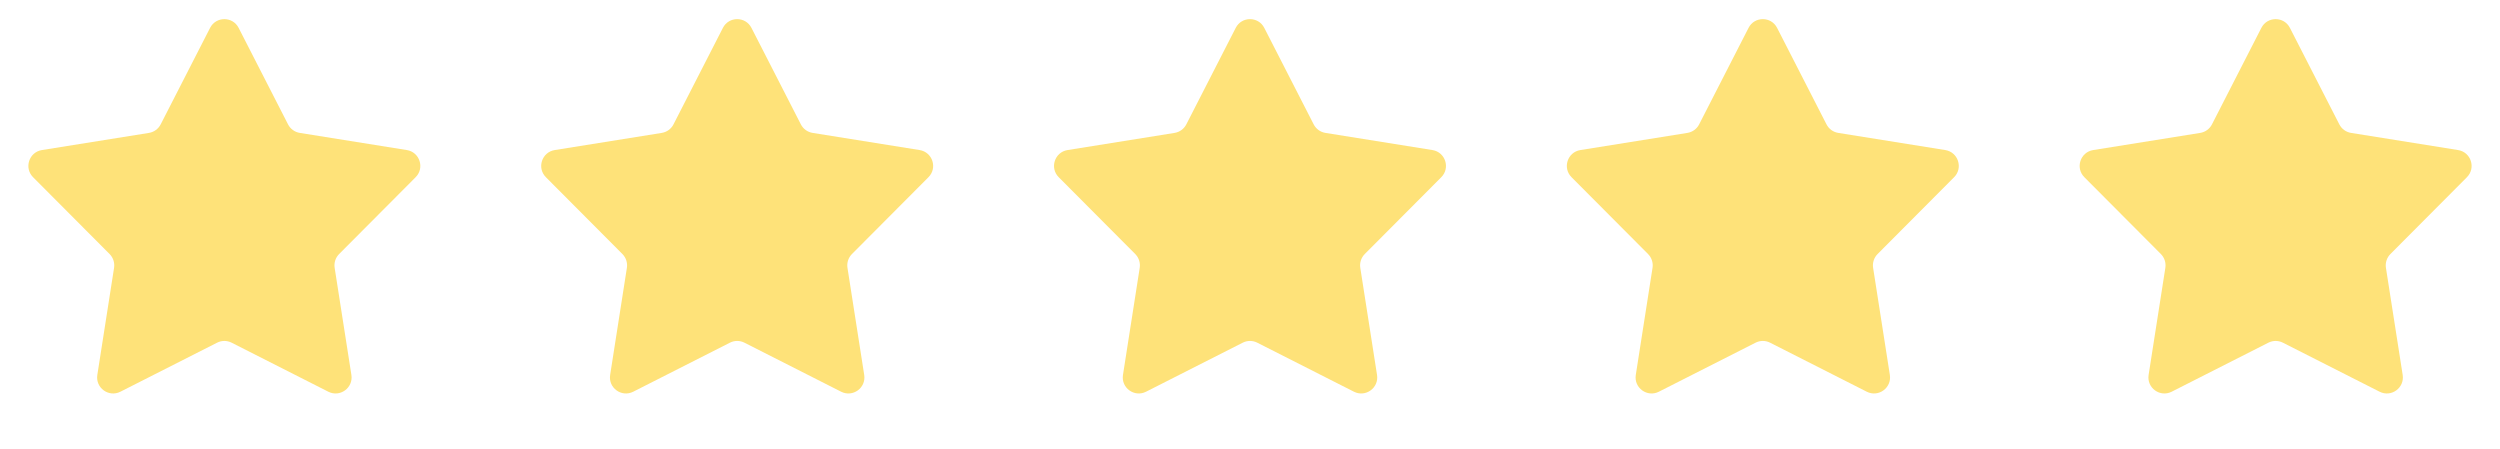
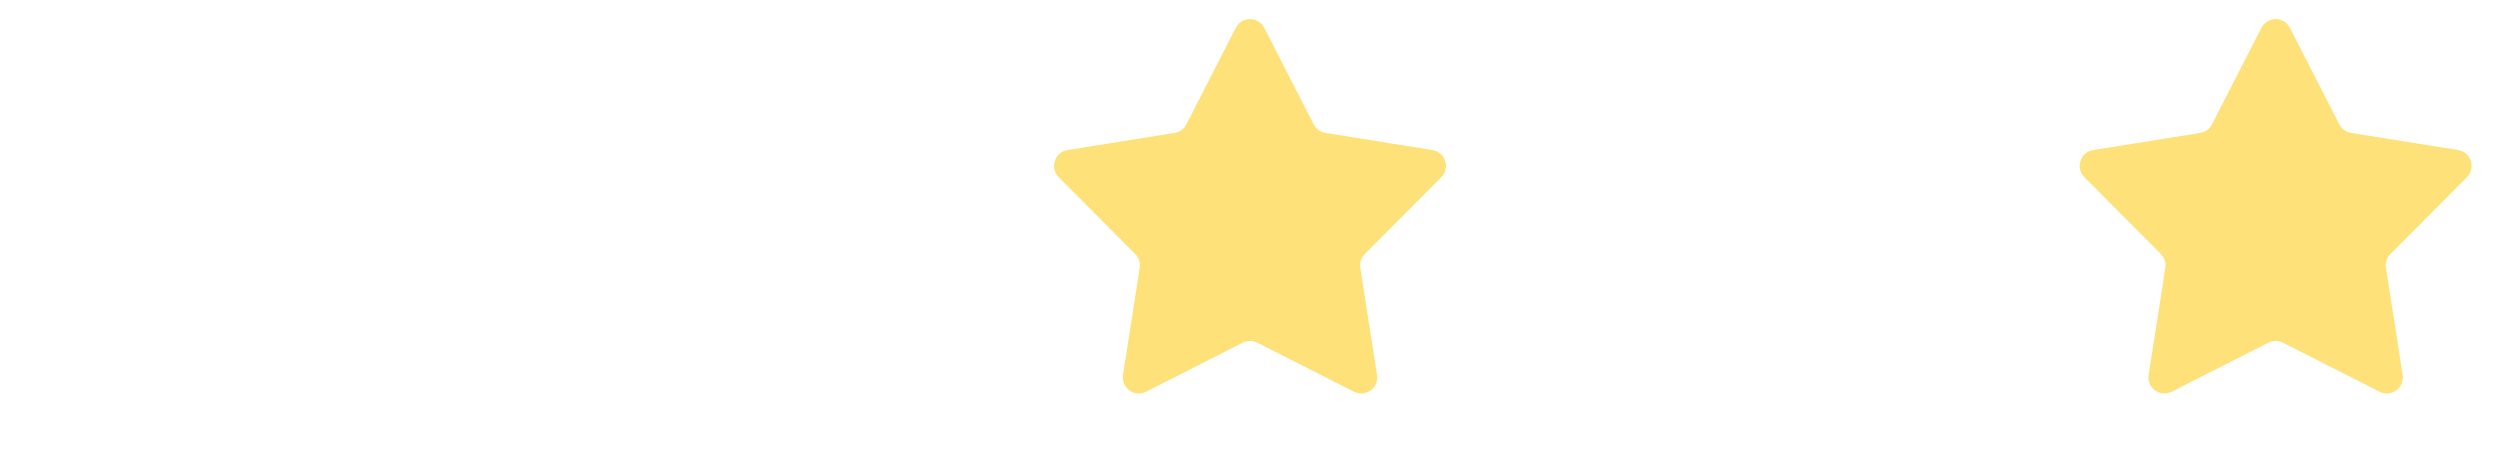
<svg xmlns="http://www.w3.org/2000/svg" width="156" height="28" viewBox="0 0 156 28" fill="none">
-   <path d="M13.11 1.738C13.482 1.013 14.518 1.013 14.89 1.738L17.974 7.761C18.119 8.045 18.391 8.242 18.706 8.293L25.387 9.364C26.191 9.494 26.512 10.48 25.937 11.057L21.162 15.851C20.937 16.077 20.833 16.397 20.882 16.712L21.927 23.397C22.053 24.202 21.214 24.812 20.487 24.443L14.452 21.383C14.168 21.239 13.832 21.239 13.548 21.383L7.513 24.443C6.786 24.812 5.947 24.202 6.073 23.397L7.118 16.712C7.167 16.397 7.063 16.077 6.838 15.851L2.063 11.057C1.488 10.48 1.809 9.494 2.614 9.364L9.294 8.293C9.609 8.242 9.881 8.045 10.026 7.761L13.11 1.738Z" fill="#FEE279" />
-   <path d="M45.11 1.738C45.481 1.013 46.519 1.013 46.89 1.738L49.974 7.761C50.119 8.045 50.391 8.242 50.706 8.293L57.386 9.364C58.191 9.494 58.512 10.48 57.937 11.057L53.162 15.851C52.937 16.077 52.833 16.397 52.882 16.712L53.927 23.397C54.053 24.202 53.214 24.812 52.487 24.443L46.452 21.383C46.168 21.239 45.832 21.239 45.548 21.383L39.513 24.443C38.786 24.812 37.947 24.202 38.073 23.397L39.118 16.712C39.167 16.397 39.063 16.077 38.838 15.851L34.063 11.057C33.488 10.48 33.809 9.494 34.614 9.364L41.294 8.293C41.609 8.242 41.881 8.045 42.026 7.761L45.11 1.738Z" fill="#FEE279" />
  <path d="M77.11 1.738C77.481 1.013 78.519 1.013 78.89 1.738L81.974 7.761C82.119 8.045 82.391 8.242 82.706 8.293L89.386 9.364C90.191 9.494 90.512 10.48 89.937 11.057L85.162 15.851C84.937 16.077 84.833 16.397 84.882 16.712L85.927 23.397C86.053 24.202 85.214 24.812 84.487 24.443L78.452 21.383C78.168 21.239 77.832 21.239 77.548 21.383L71.513 24.443C70.786 24.812 69.947 24.202 70.073 23.397L71.118 16.712C71.167 16.397 71.063 16.077 70.838 15.851L66.063 11.057C65.488 10.48 65.809 9.494 66.614 9.364L73.294 8.293C73.609 8.242 73.881 8.045 74.026 7.761L77.11 1.738Z" fill="#FEE279" />
-   <path d="M109.11 1.738C109.481 1.013 110.519 1.013 110.89 1.738L113.974 7.761C114.119 8.045 114.391 8.242 114.706 8.293L121.386 9.364C122.191 9.494 122.512 10.48 121.937 11.057L117.162 15.851C116.937 16.077 116.833 16.397 116.882 16.712L117.927 23.397C118.053 24.202 117.214 24.812 116.487 24.443L110.452 21.383C110.168 21.239 109.832 21.239 109.548 21.383L103.513 24.443C102.786 24.812 101.947 24.202 102.073 23.397L103.118 16.712C103.167 16.397 103.063 16.077 102.838 15.851L98.063 11.057C97.488 10.48 97.809 9.494 98.614 9.364L105.294 8.293C105.609 8.242 105.881 8.045 106.026 7.761L109.11 1.738Z" fill="#FEE279" />
  <path d="M141.11 1.738C141.481 1.013 142.519 1.013 142.89 1.738L145.974 7.761C146.119 8.045 146.391 8.242 146.706 8.293L153.386 9.364C154.191 9.494 154.512 10.48 153.937 11.057L149.162 15.851C148.937 16.077 148.833 16.397 148.882 16.712L149.927 23.397C150.053 24.202 149.214 24.812 148.487 24.443L142.452 21.383C142.168 21.239 141.832 21.239 141.548 21.383L135.513 24.443C134.786 24.812 133.947 24.202 134.073 23.397L135.118 16.712C135.167 16.397 135.063 16.077 134.838 15.851L130.063 11.057C129.488 10.48 129.809 9.494 130.614 9.364L137.294 8.293C137.609 8.242 137.881 8.045 138.026 7.761L141.11 1.738Z" fill="#FEE279" />
</svg>